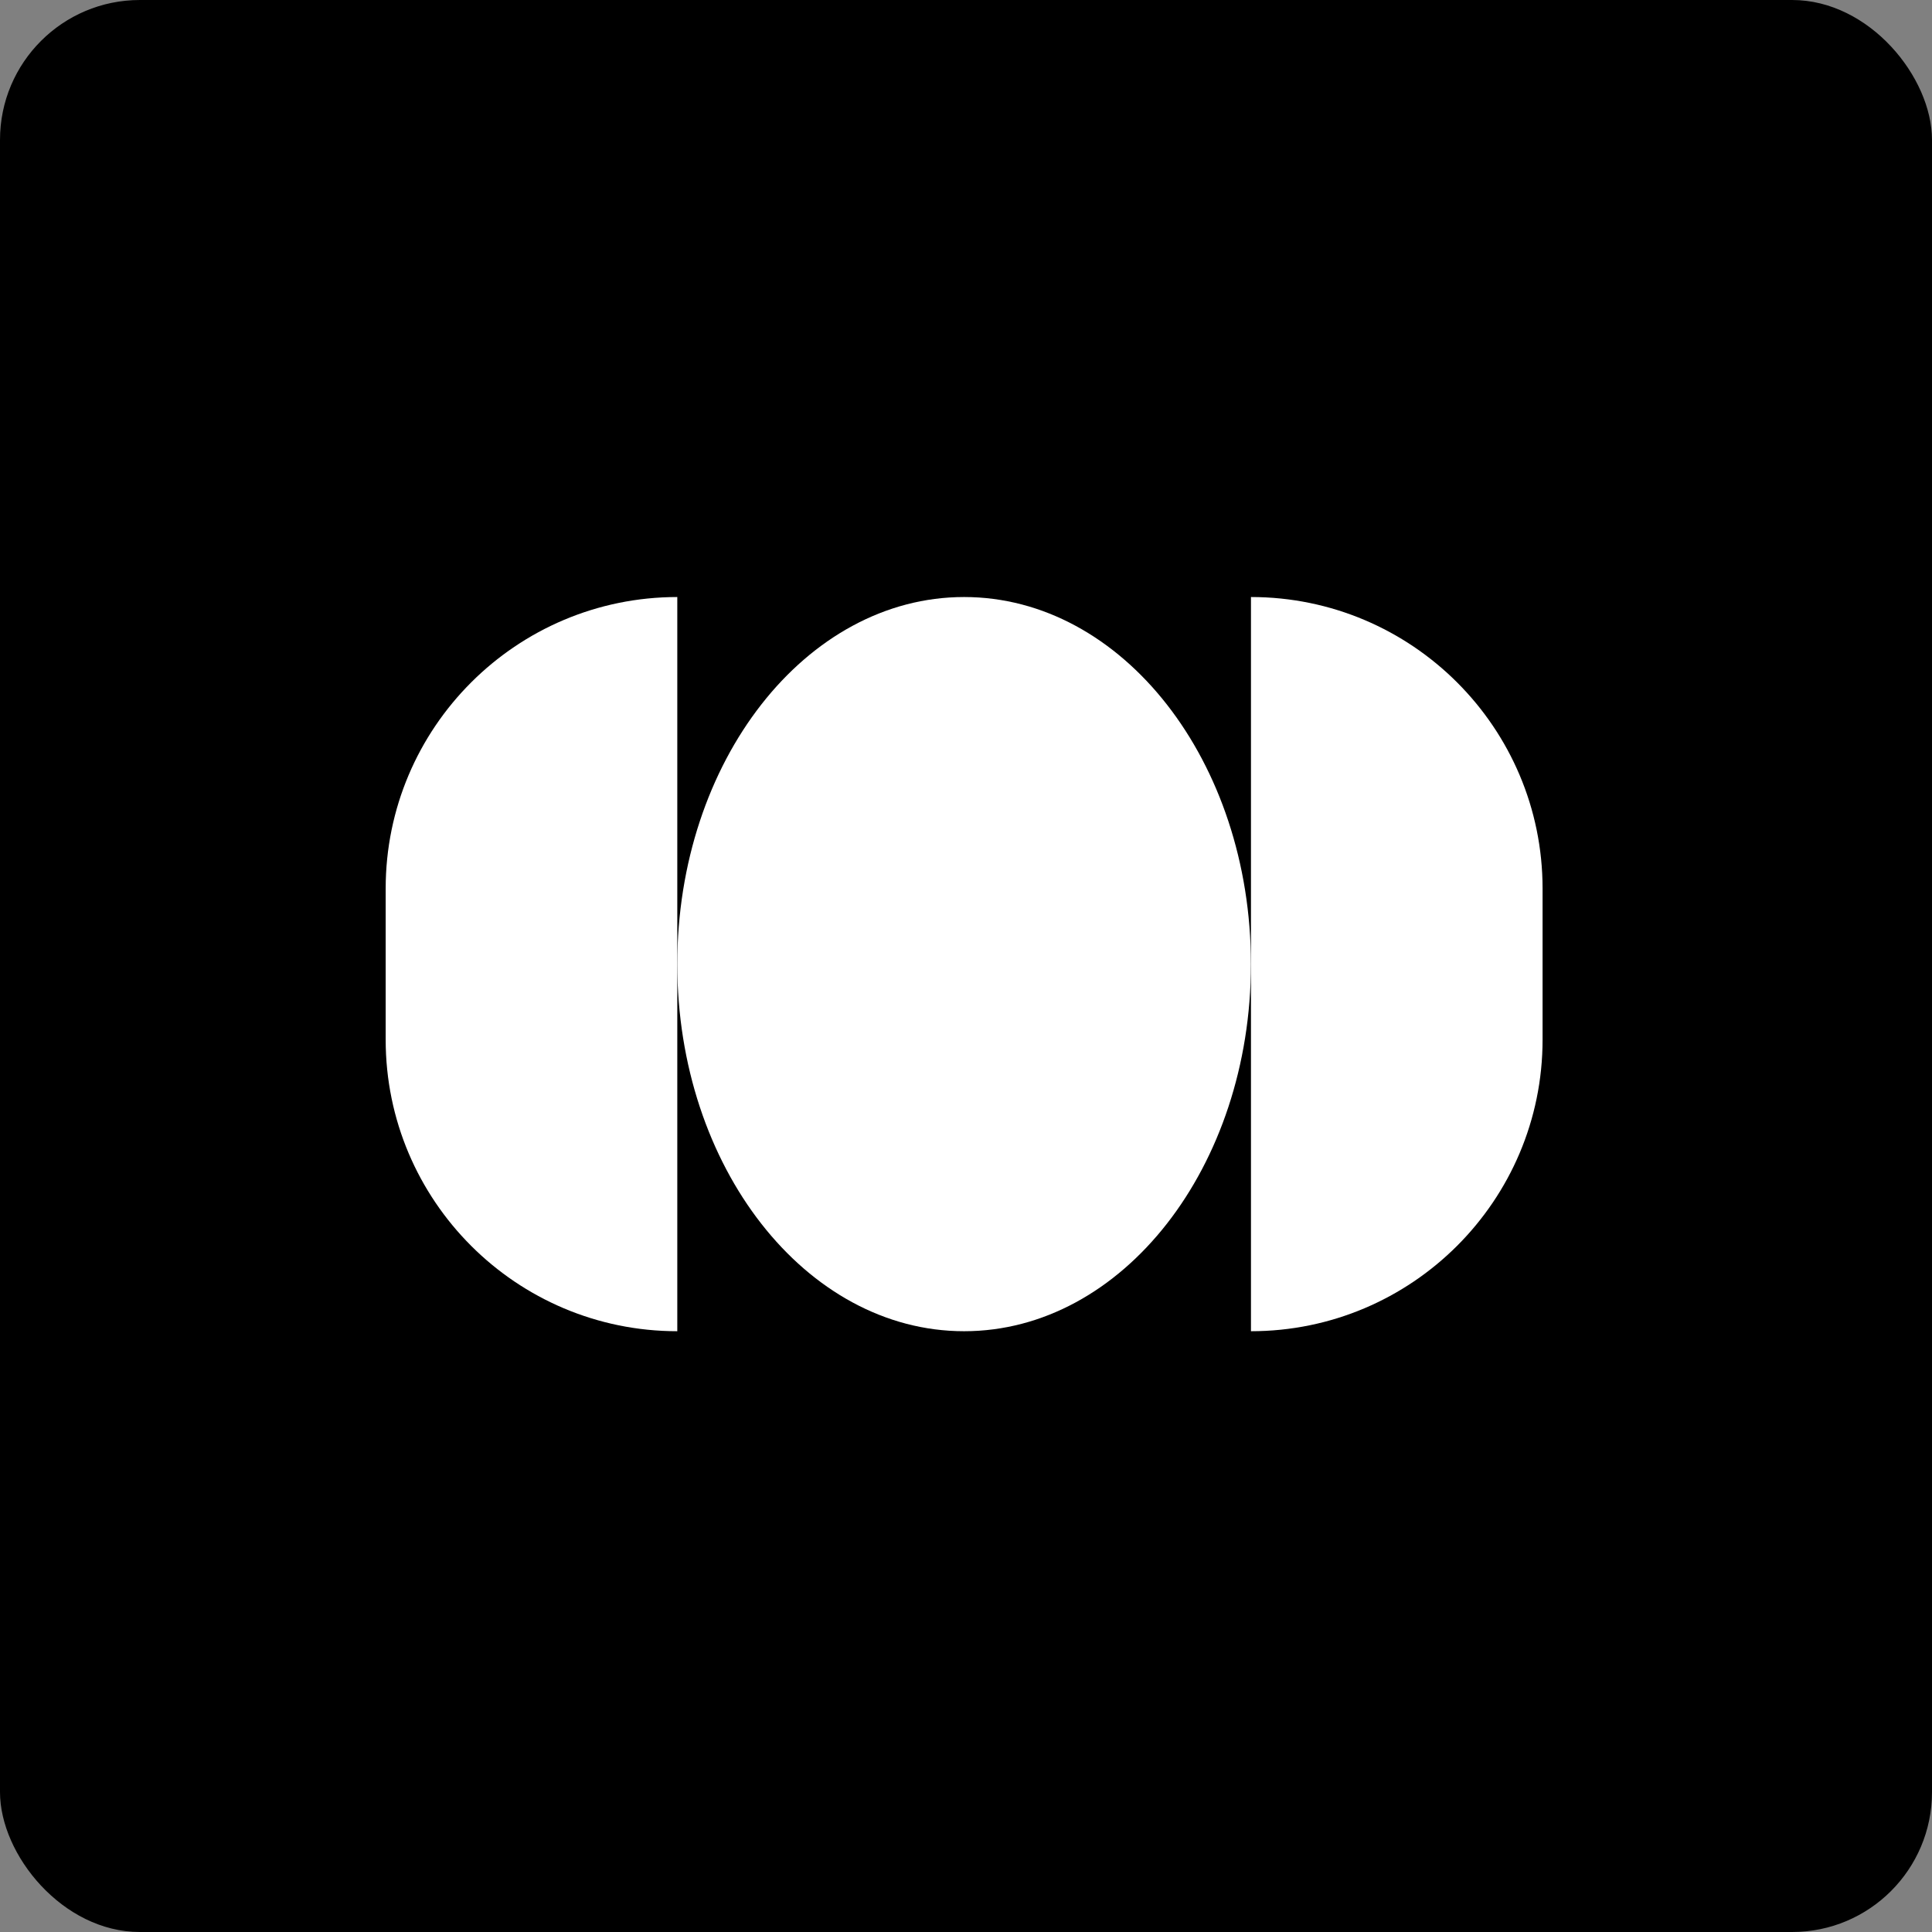
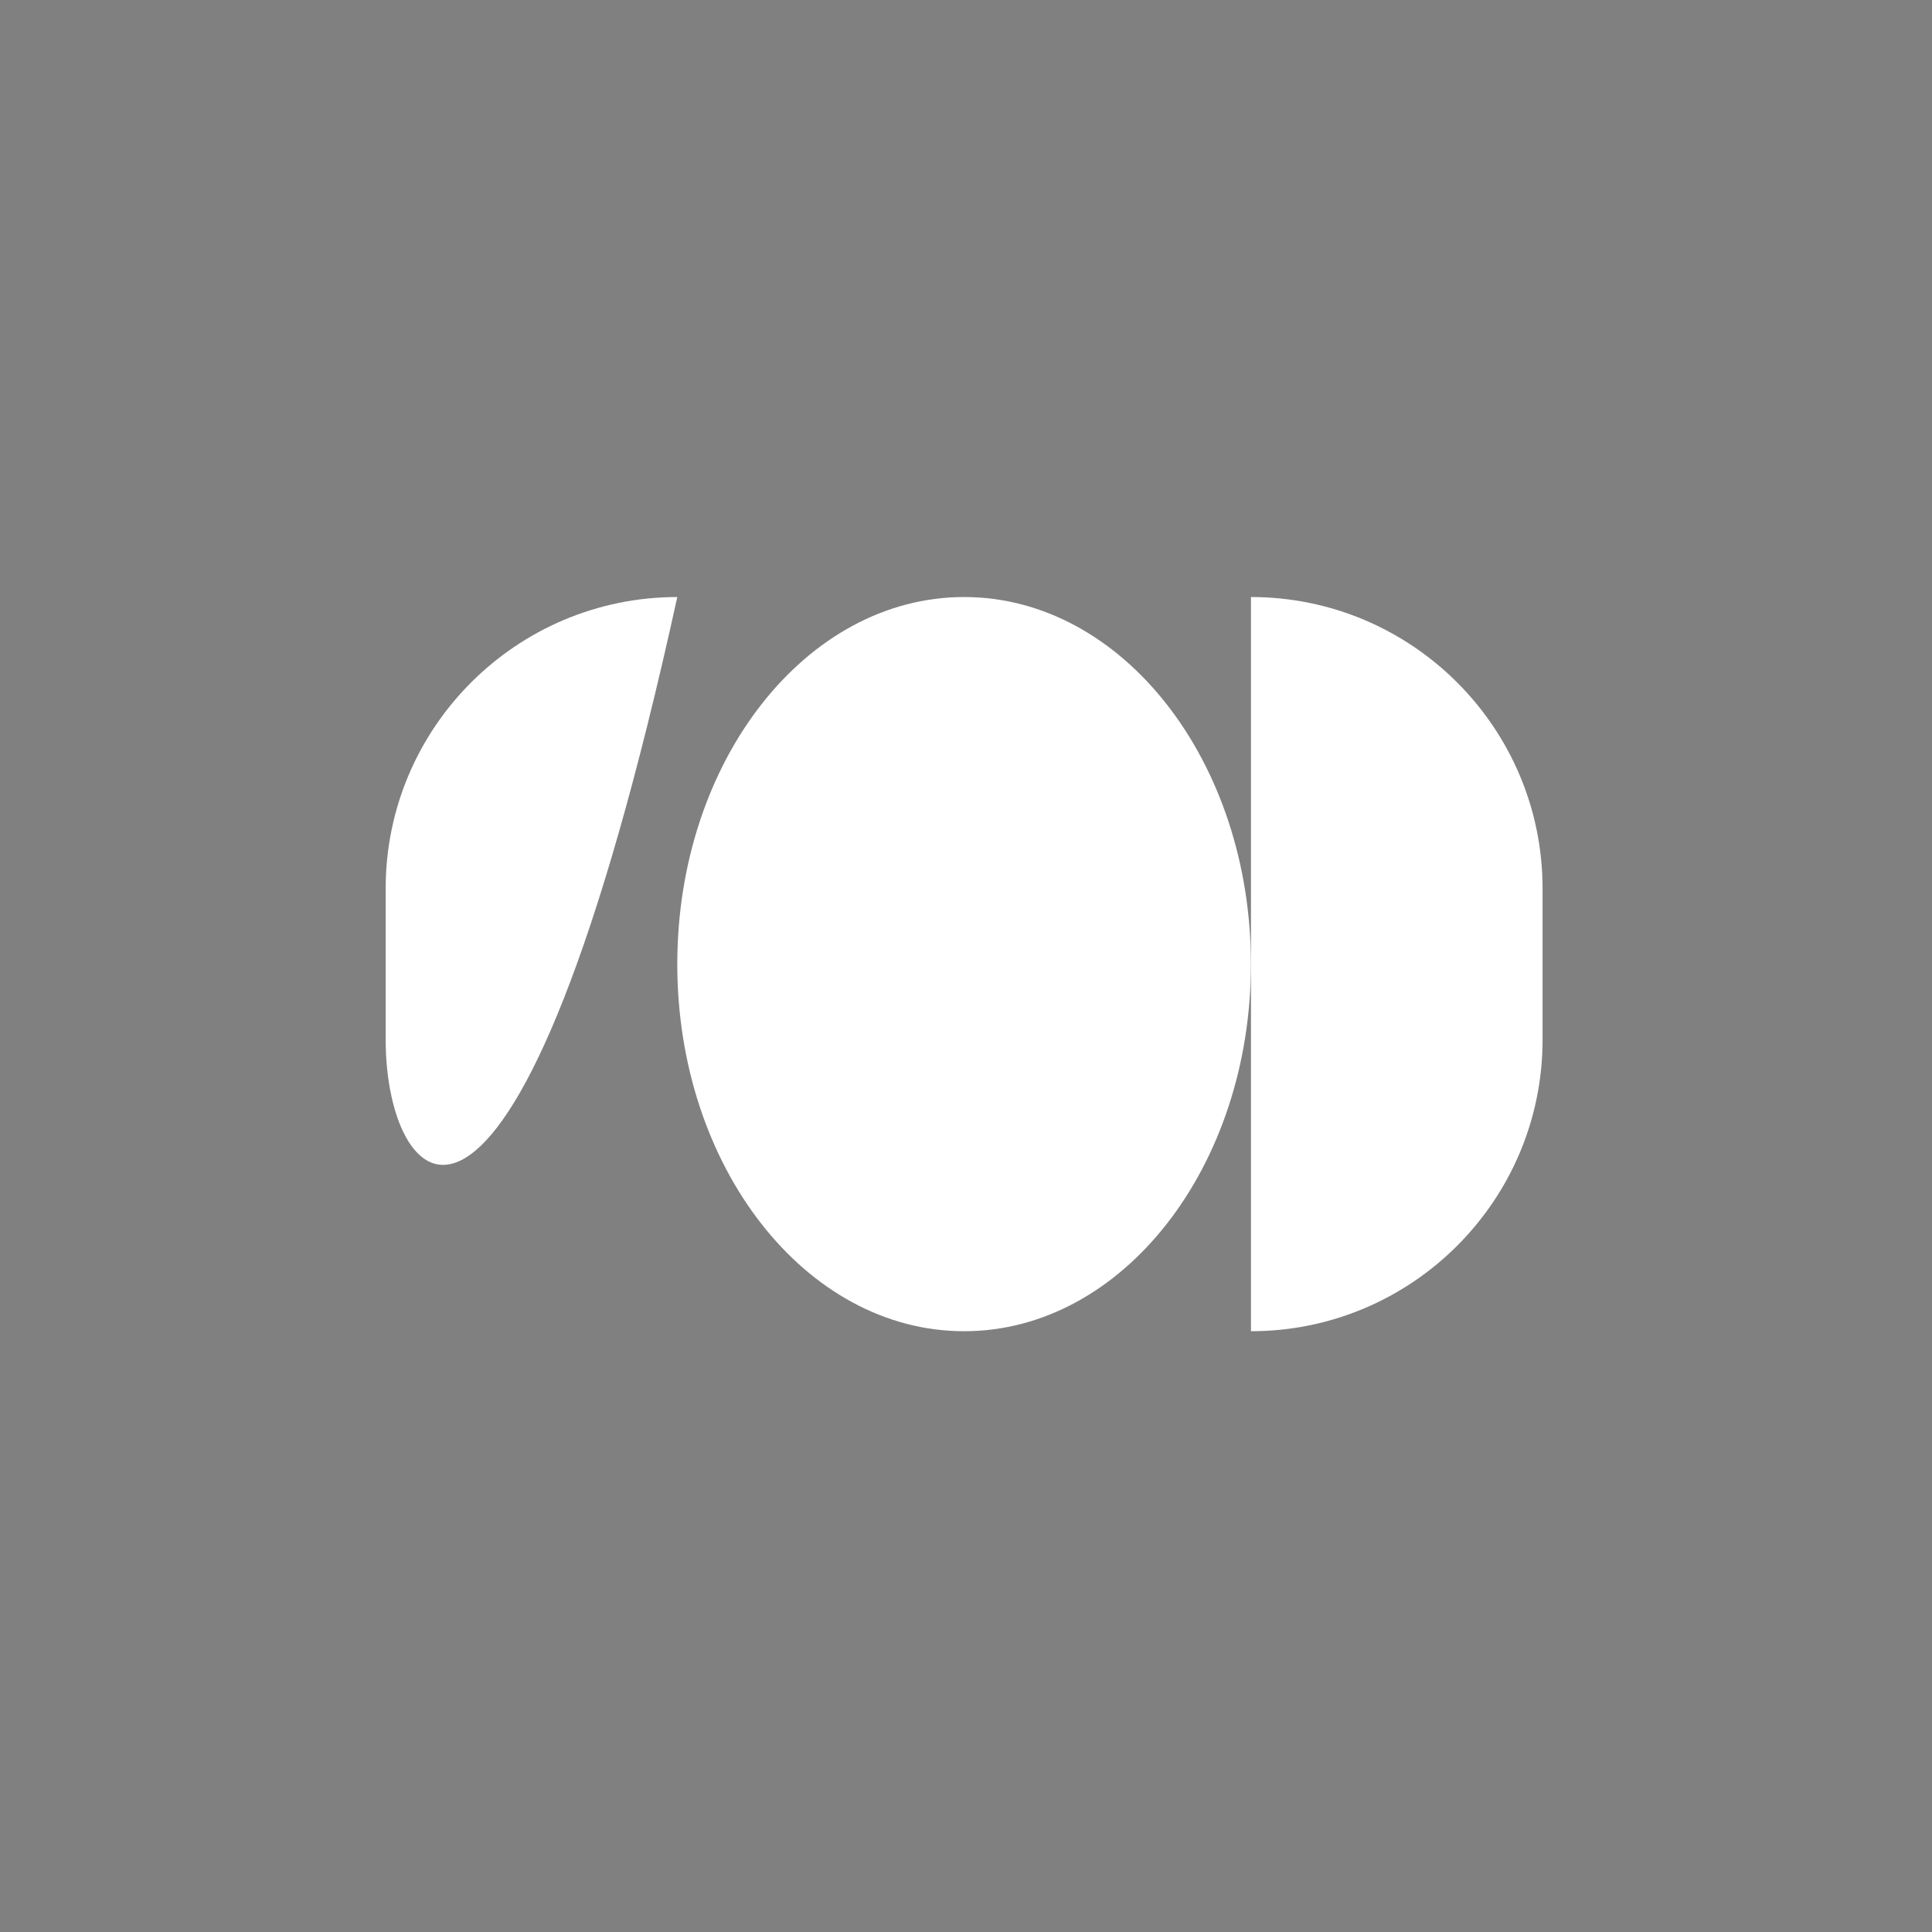
<svg xmlns="http://www.w3.org/2000/svg" version="1.1" width="442" height="442">
  <rect width="100%" height="100%" fill="#808080" stroke="none" />
  <svg width="442" height="442" viewBox="0 0 442 442" fill="none">
-     <rect width="442" height="442" rx="32" fill="black" />
    <path d="M220.565 304.554C256.804 304.554 286.182 266.953 286.182 220.57C286.182 174.188 256.804 136.587 220.565 136.587C184.327 136.587 154.949 174.188 154.949 220.57C154.949 266.953 184.327 304.554 220.565 304.554Z" fill="white" />
-     <path d="M154.949 136.587V304.554C118.124 304.554 88.234 274.675 88.234 237.863V203.278C88.234 166.466 118.134 136.587 154.949 136.587Z" fill="white" />
+     <path d="M154.949 136.587C118.124 304.554 88.234 274.675 88.234 237.863V203.278C88.234 166.466 118.134 136.587 154.949 136.587Z" fill="white" />
    <path d="M286.193 304.554V136.587C323.018 136.587 352.907 166.466 352.907 203.278V237.863C352.907 274.675 323.007 304.554 286.193 304.554Z" fill="white" />
  </svg>
  <style>@media (prefers-color-scheme: light) { :root { filter: none; } }
@media (prefers-color-scheme: dark) { :root { filter: none; } }
</style>
</svg>